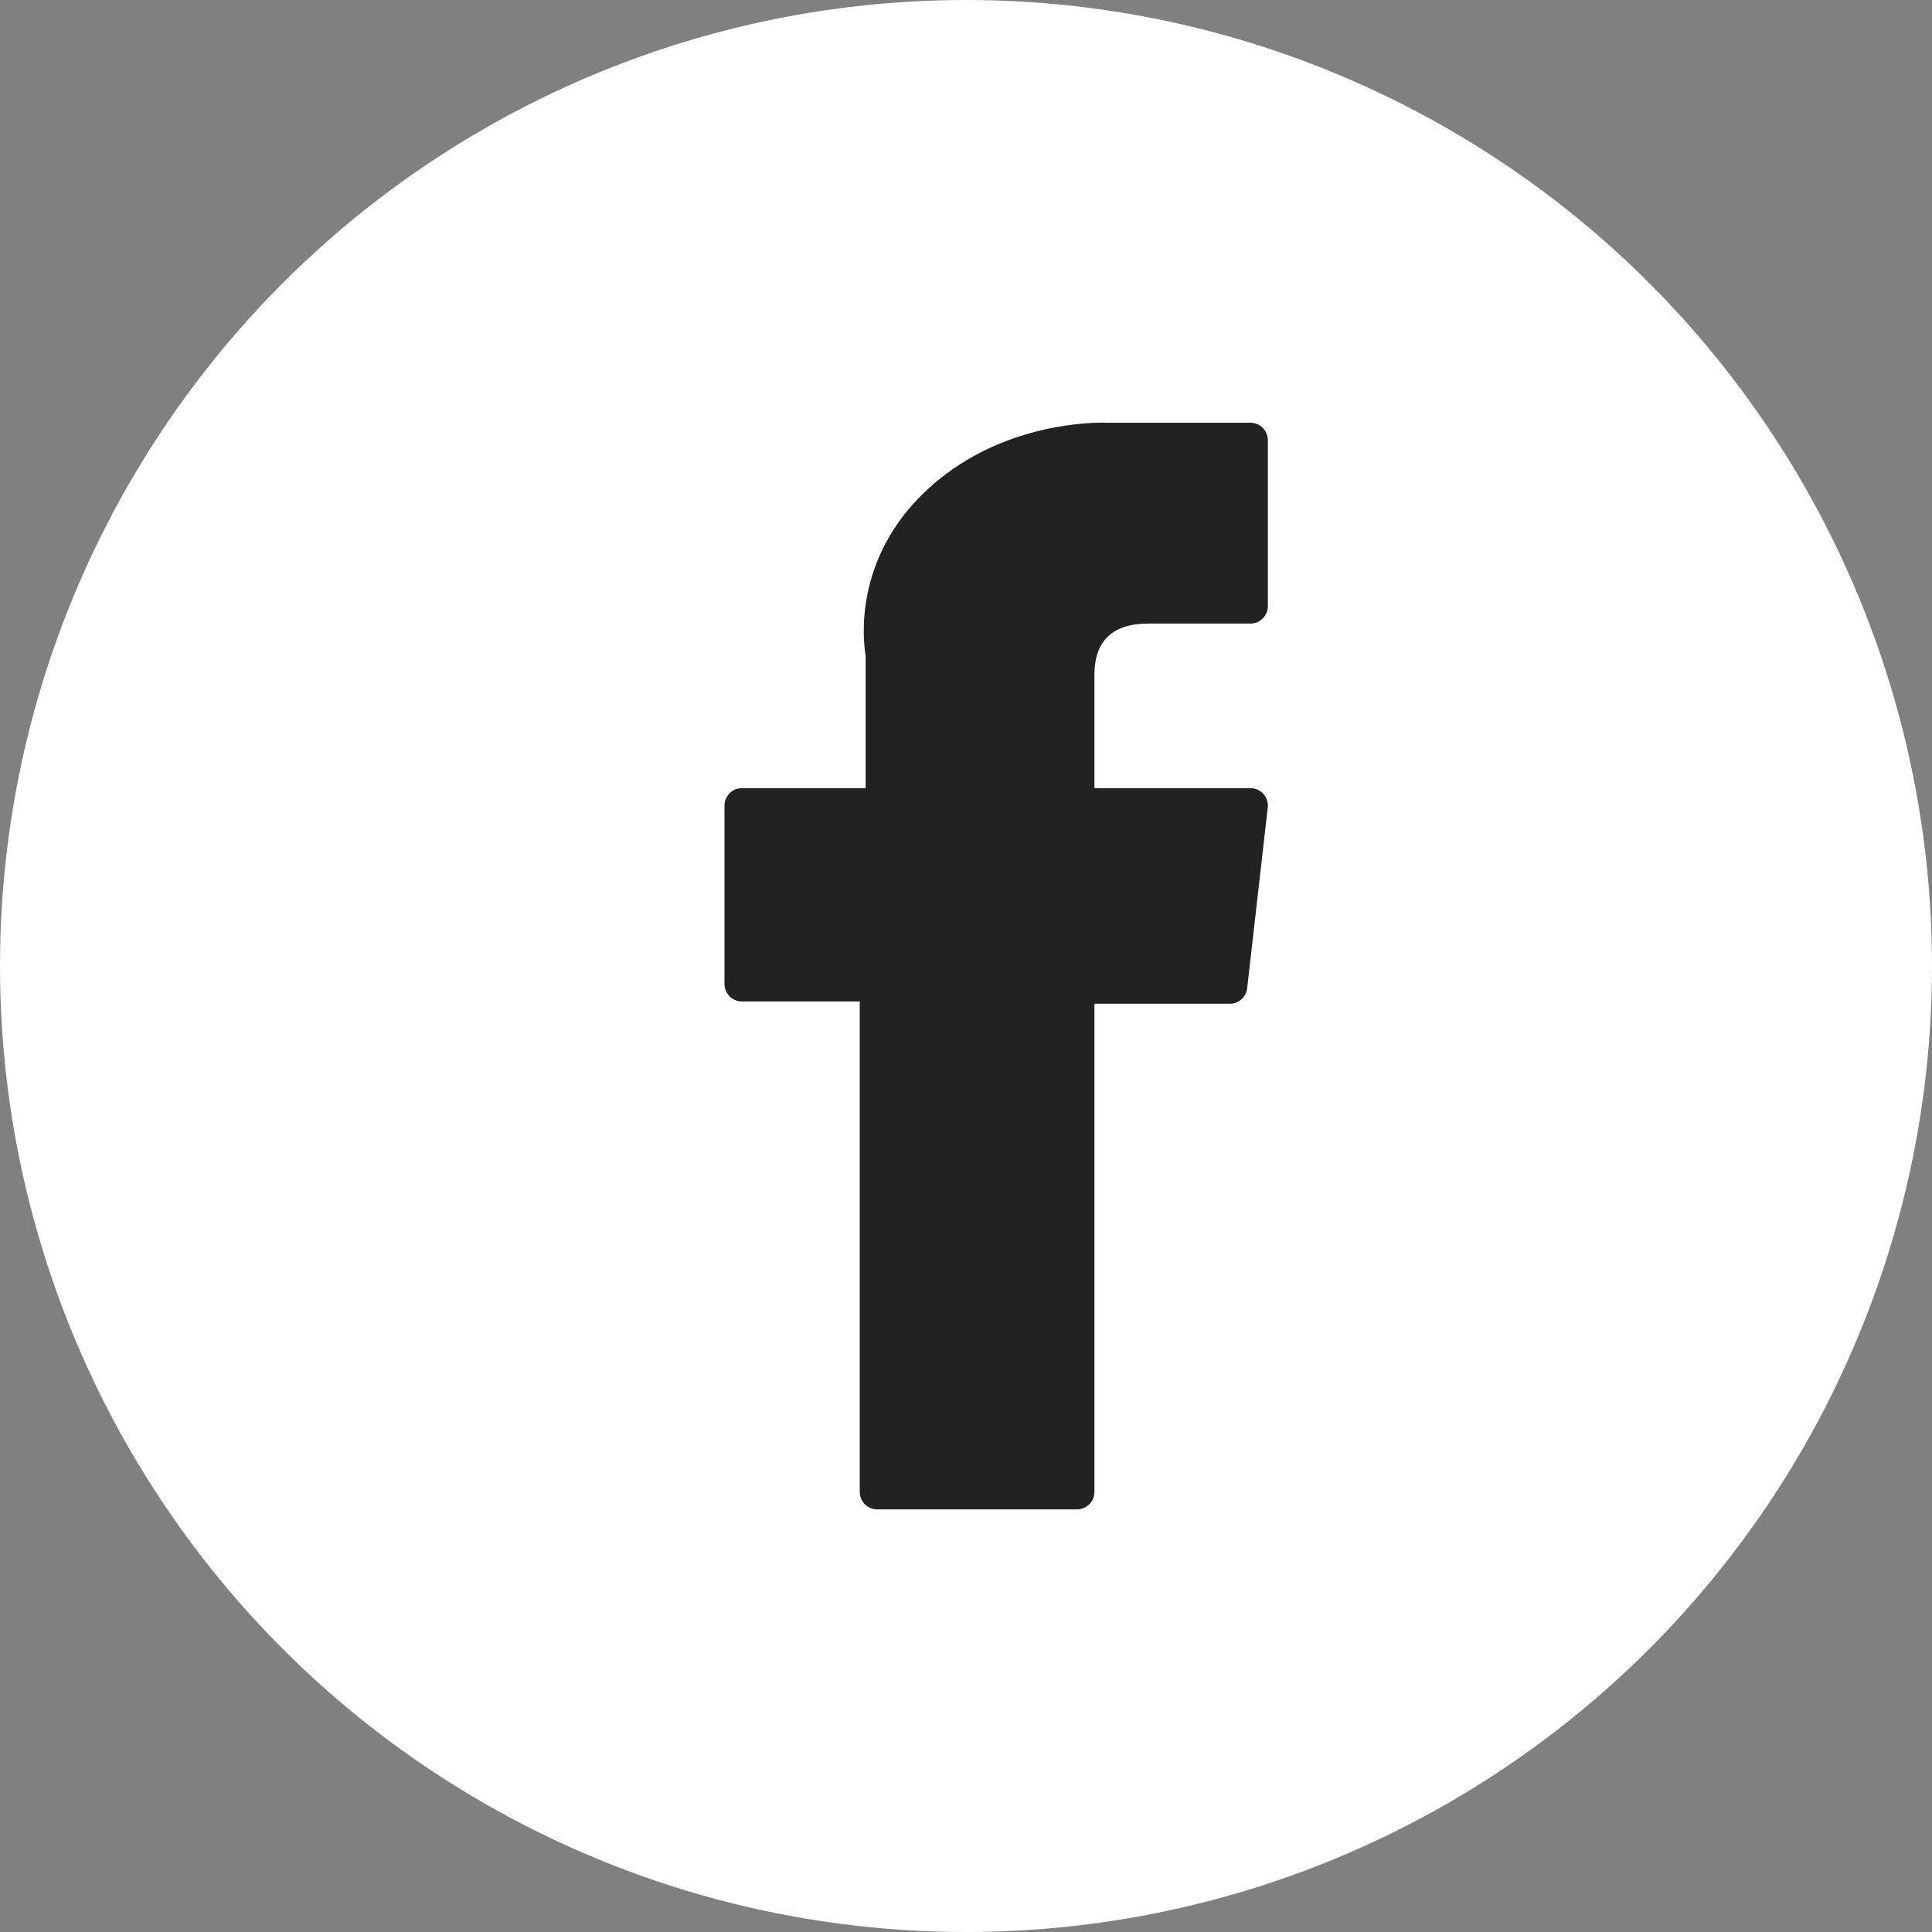
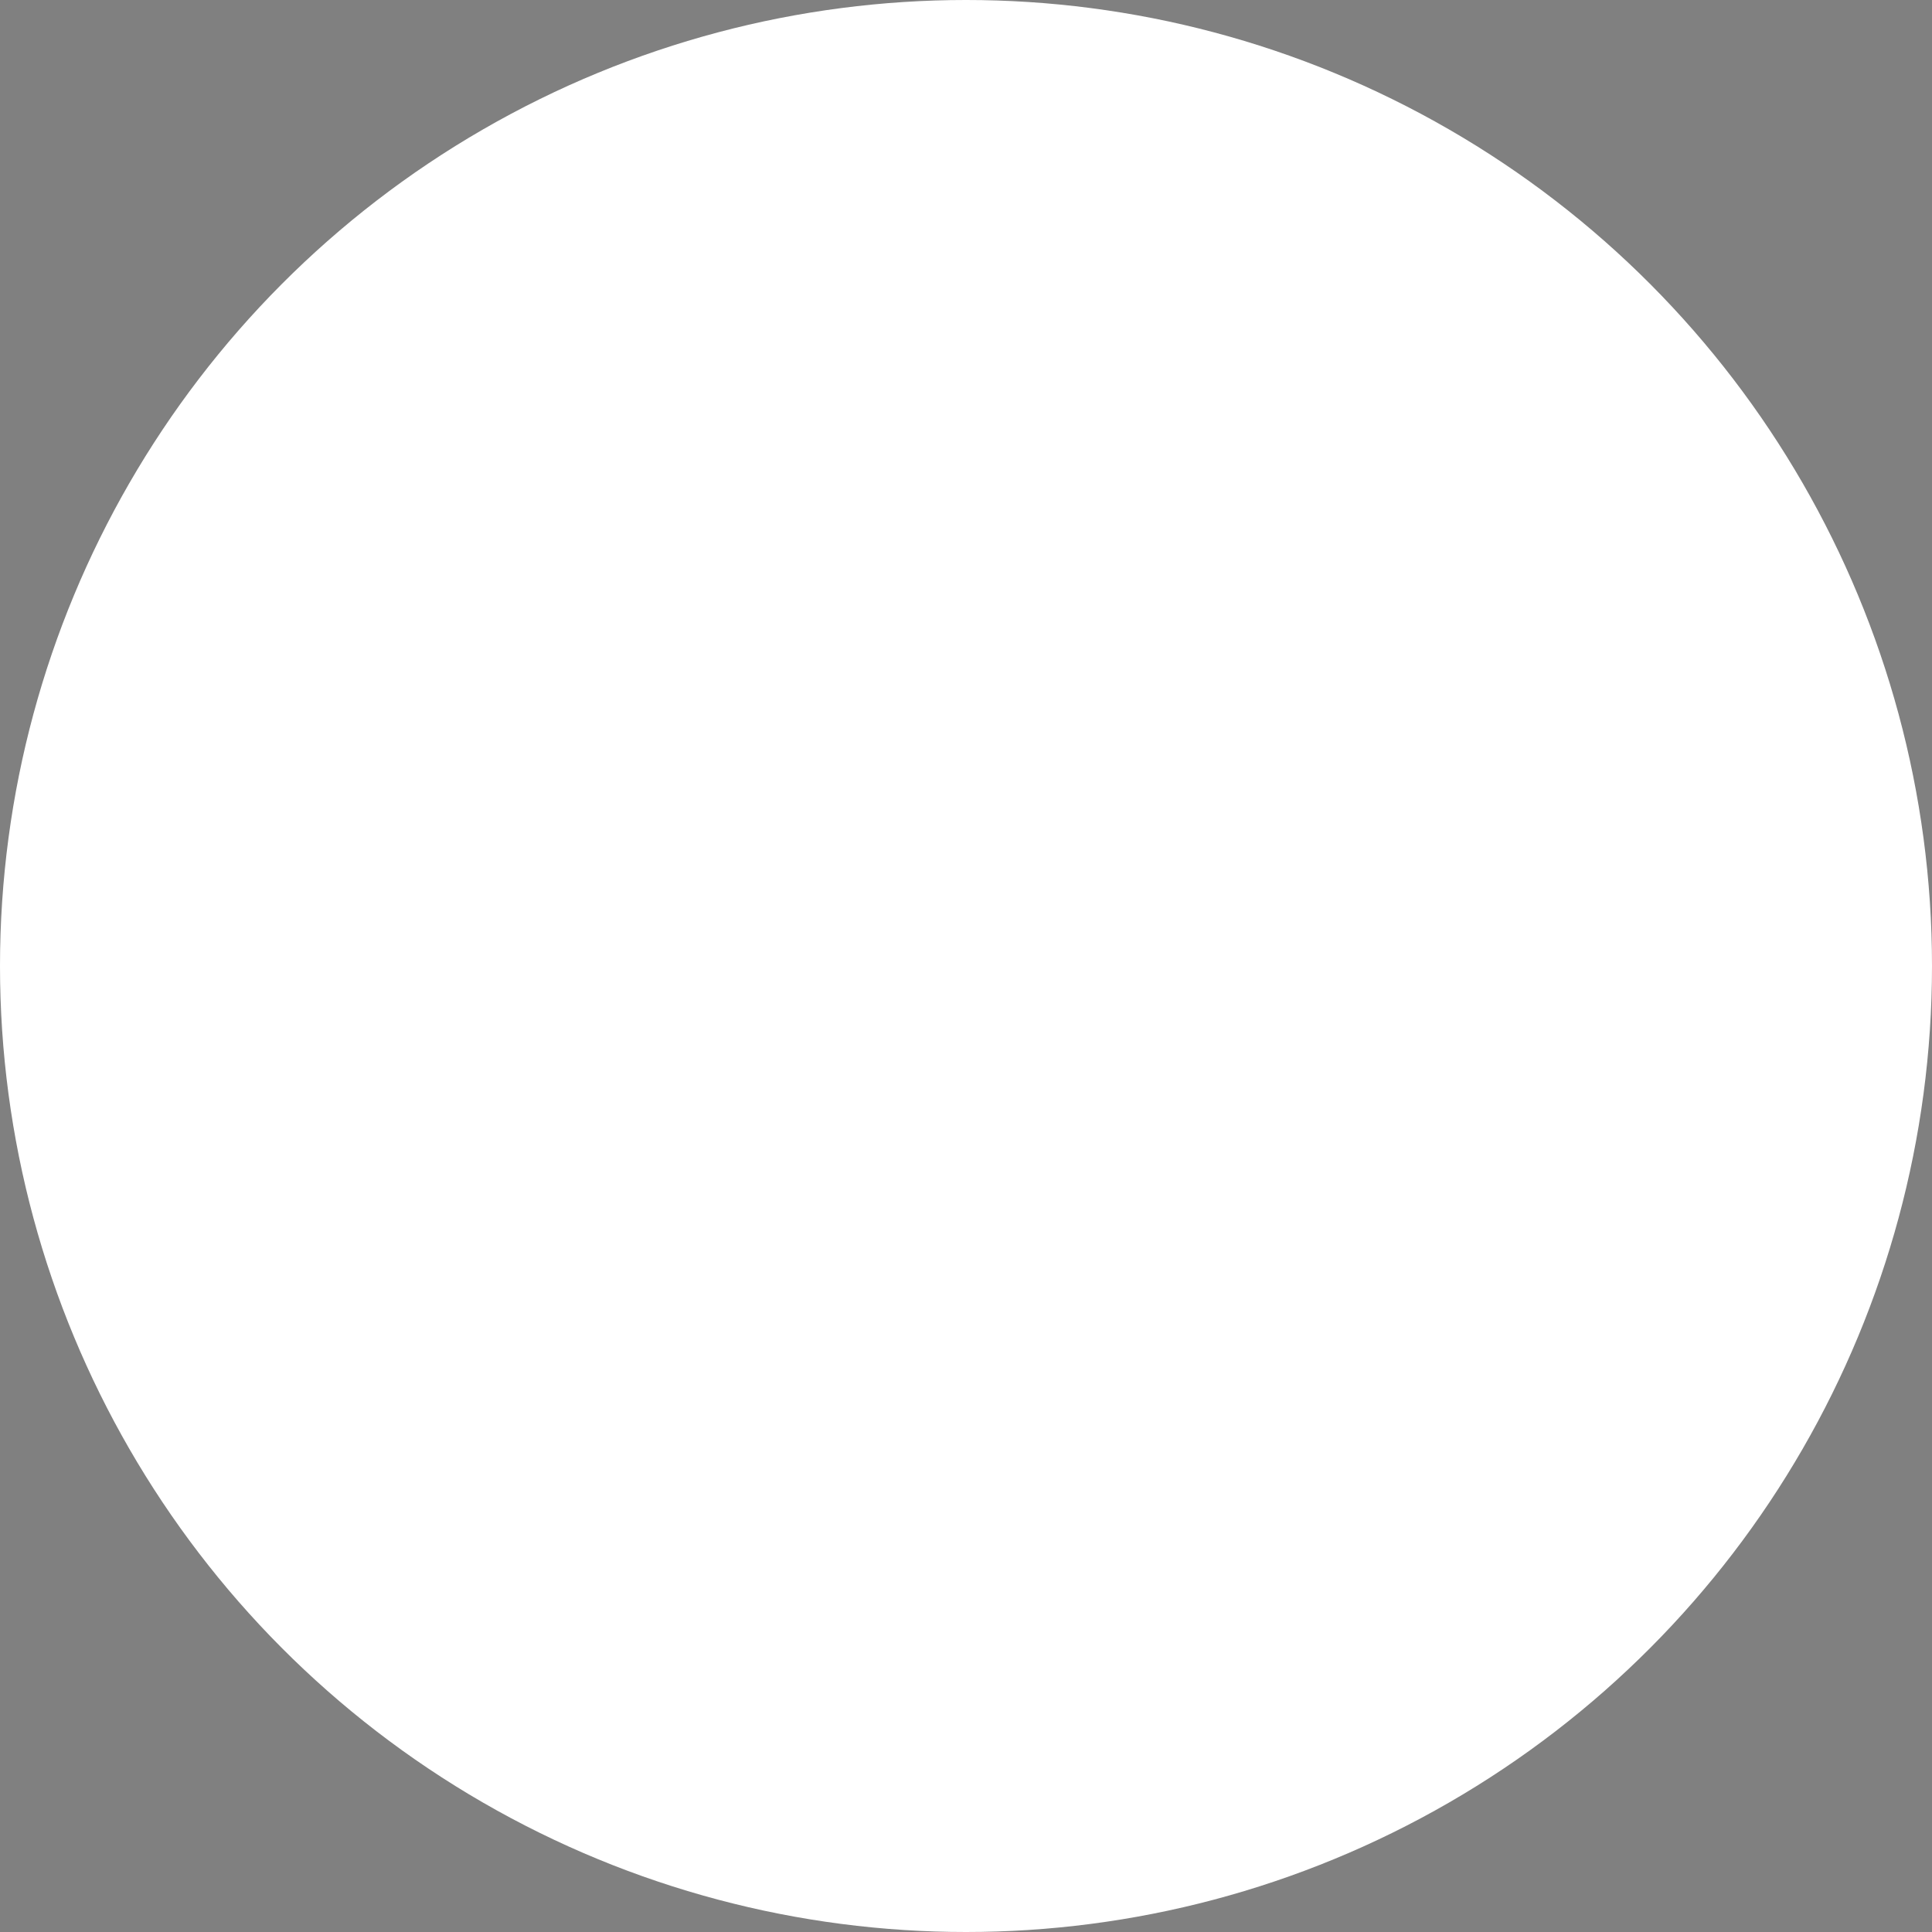
<svg xmlns="http://www.w3.org/2000/svg" width="32" height="32" viewBox="0 0 32 32" fill="none">
  <rect x="0" y="0" width="32" height="32" fill="#808080" stroke="none" />
  <circle cx="16" cy="16" r="16" fill="white" />
-   <path d="M12.287 16.587H14.24V24.71C14.24 24.87 14.369 25 14.528 25H17.839C17.998 25 18.127 24.87 18.127 24.71V16.625H20.372C20.518 16.625 20.64 16.514 20.657 16.368L20.998 13.377C21.007 13.295 20.982 13.213 20.927 13.151C20.873 13.089 20.794 13.054 20.713 13.054H18.127V11.179C18.127 10.614 18.428 10.328 19.022 10.328C19.106 10.328 20.713 10.328 20.713 10.328C20.871 10.328 21 10.198 21 10.037V7.292C21 7.132 20.871 7.002 20.713 7.002H18.382C18.366 7.001 18.329 7 18.276 7C17.871 7 16.466 7.08 15.356 8.112C14.126 9.255 14.297 10.624 14.338 10.862V13.054H12.287C12.129 13.054 12 13.184 12 13.344V16.296C12 16.457 12.129 16.587 12.287 16.587Z" fill="#222222" />
</svg>